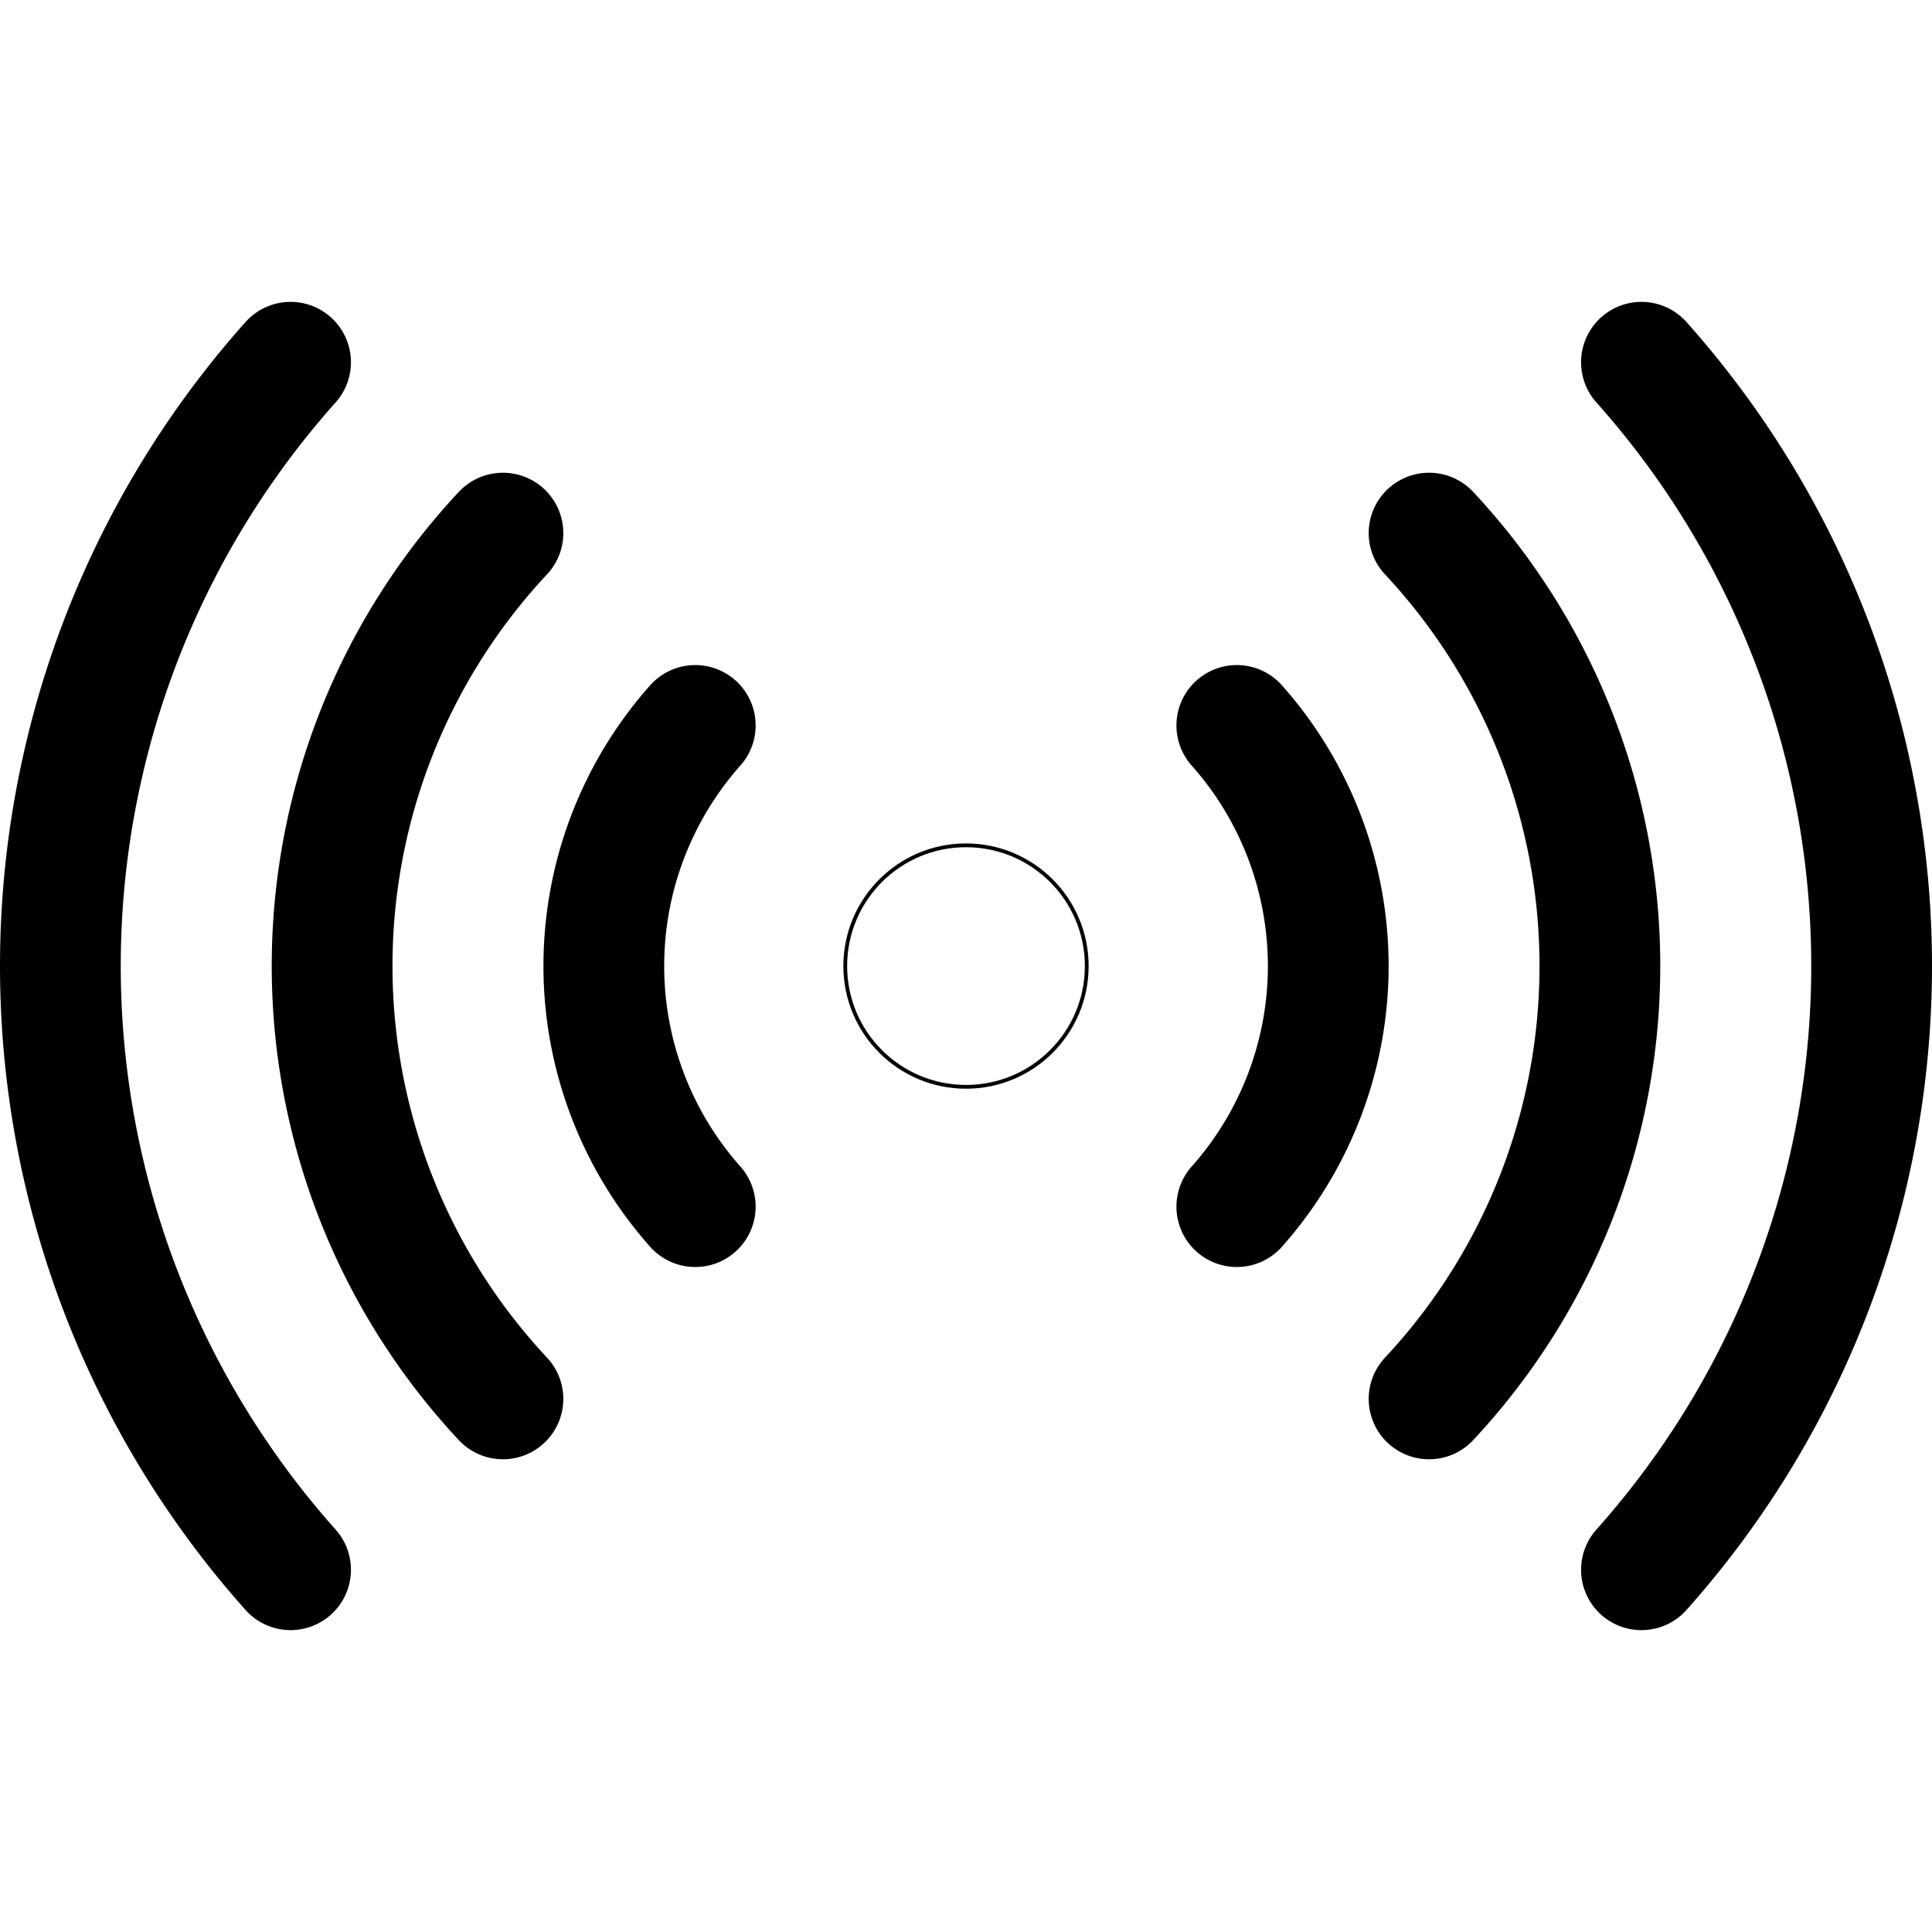
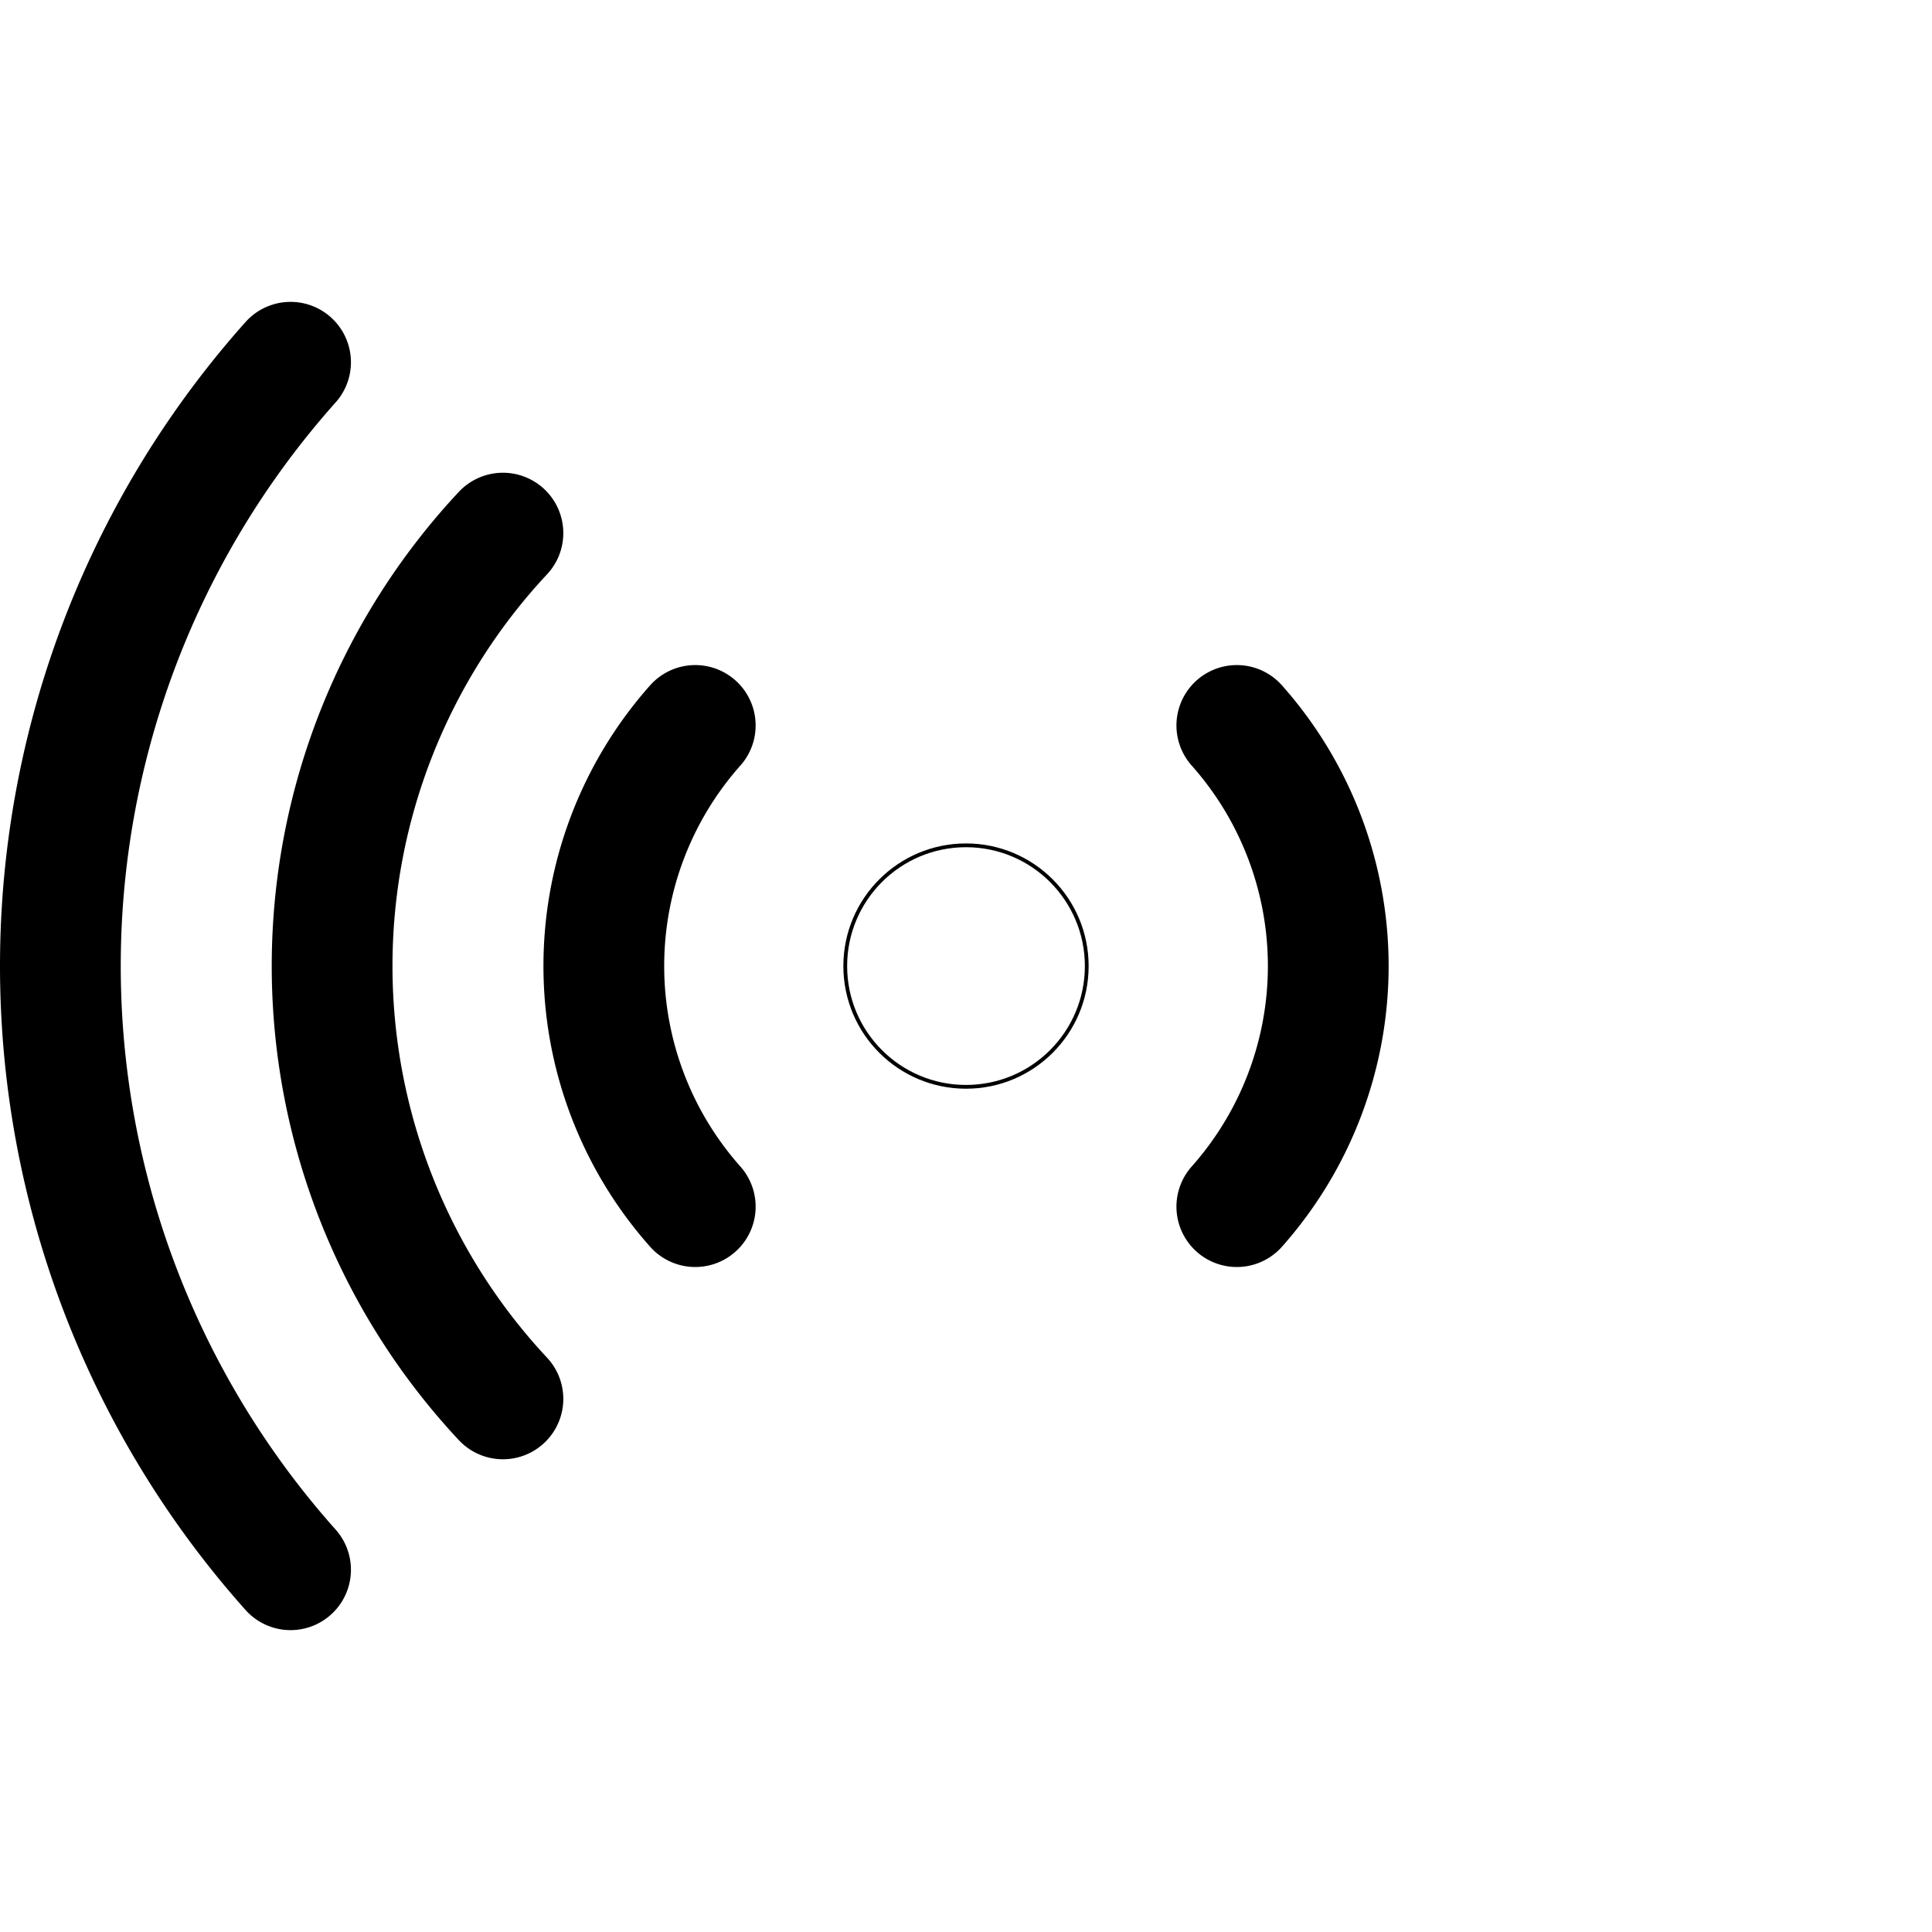
<svg xmlns="http://www.w3.org/2000/svg" viewBox="0 0 512 512" fill="none" stroke="currentColor">
  <circle cx="256" cy="256.02" r="32" />
  <path d="M184.25,192.25a96,96,0,0,0,0,127.52" style="fill:none;stroke:currentColor;stroke-linecap:round;stroke-linejoin:round;stroke-width:32px" />
  <path d="M327.77,319.77a96,96,0,0,0,0-127.52" style="fill:none;stroke:currentColor;stroke-linecap:round;stroke-linejoin:round;stroke-width:32px" />
  <path d="M133.28,141.28a168,168,0,0,0,0,229.44" style="fill:none;stroke:currentColor;stroke-linecap:round;stroke-linejoin:round;stroke-width:32px" />
-   <path d="M378.72,370.72a168,168,0,0,0,0-229.44" style="fill:none;stroke:currentColor;stroke-linecap:round;stroke-linejoin:round;stroke-width:32px" />
-   <path d="M435,416a240.34,240.34,0,0,0,0-320" style="fill:none;stroke:currentColor;stroke-linecap:round;stroke-linejoin:round;stroke-width:32px" />
  <path d="M77,96a240.34,240.34,0,0,0,0,320" style="fill:none;stroke:currentColor;stroke-linecap:round;stroke-linejoin:round;stroke-width:32px" />
</svg>